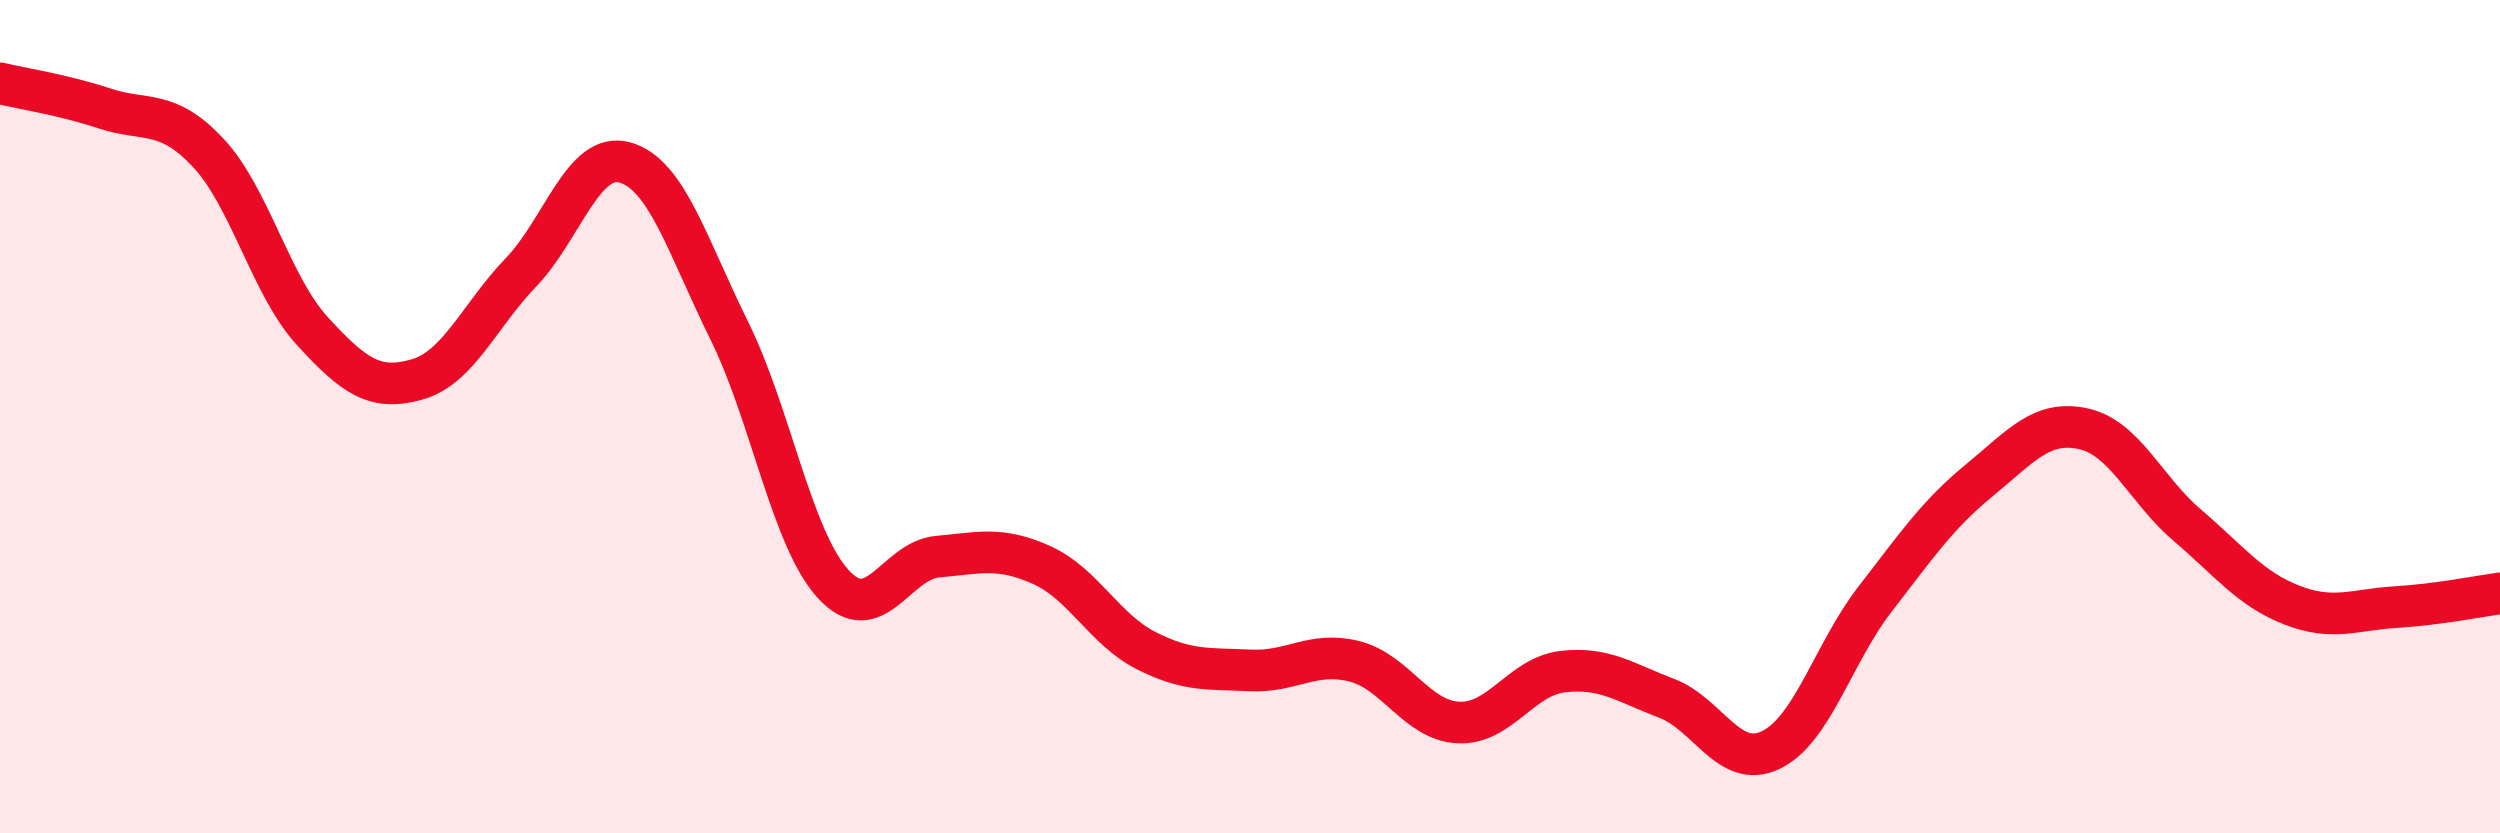
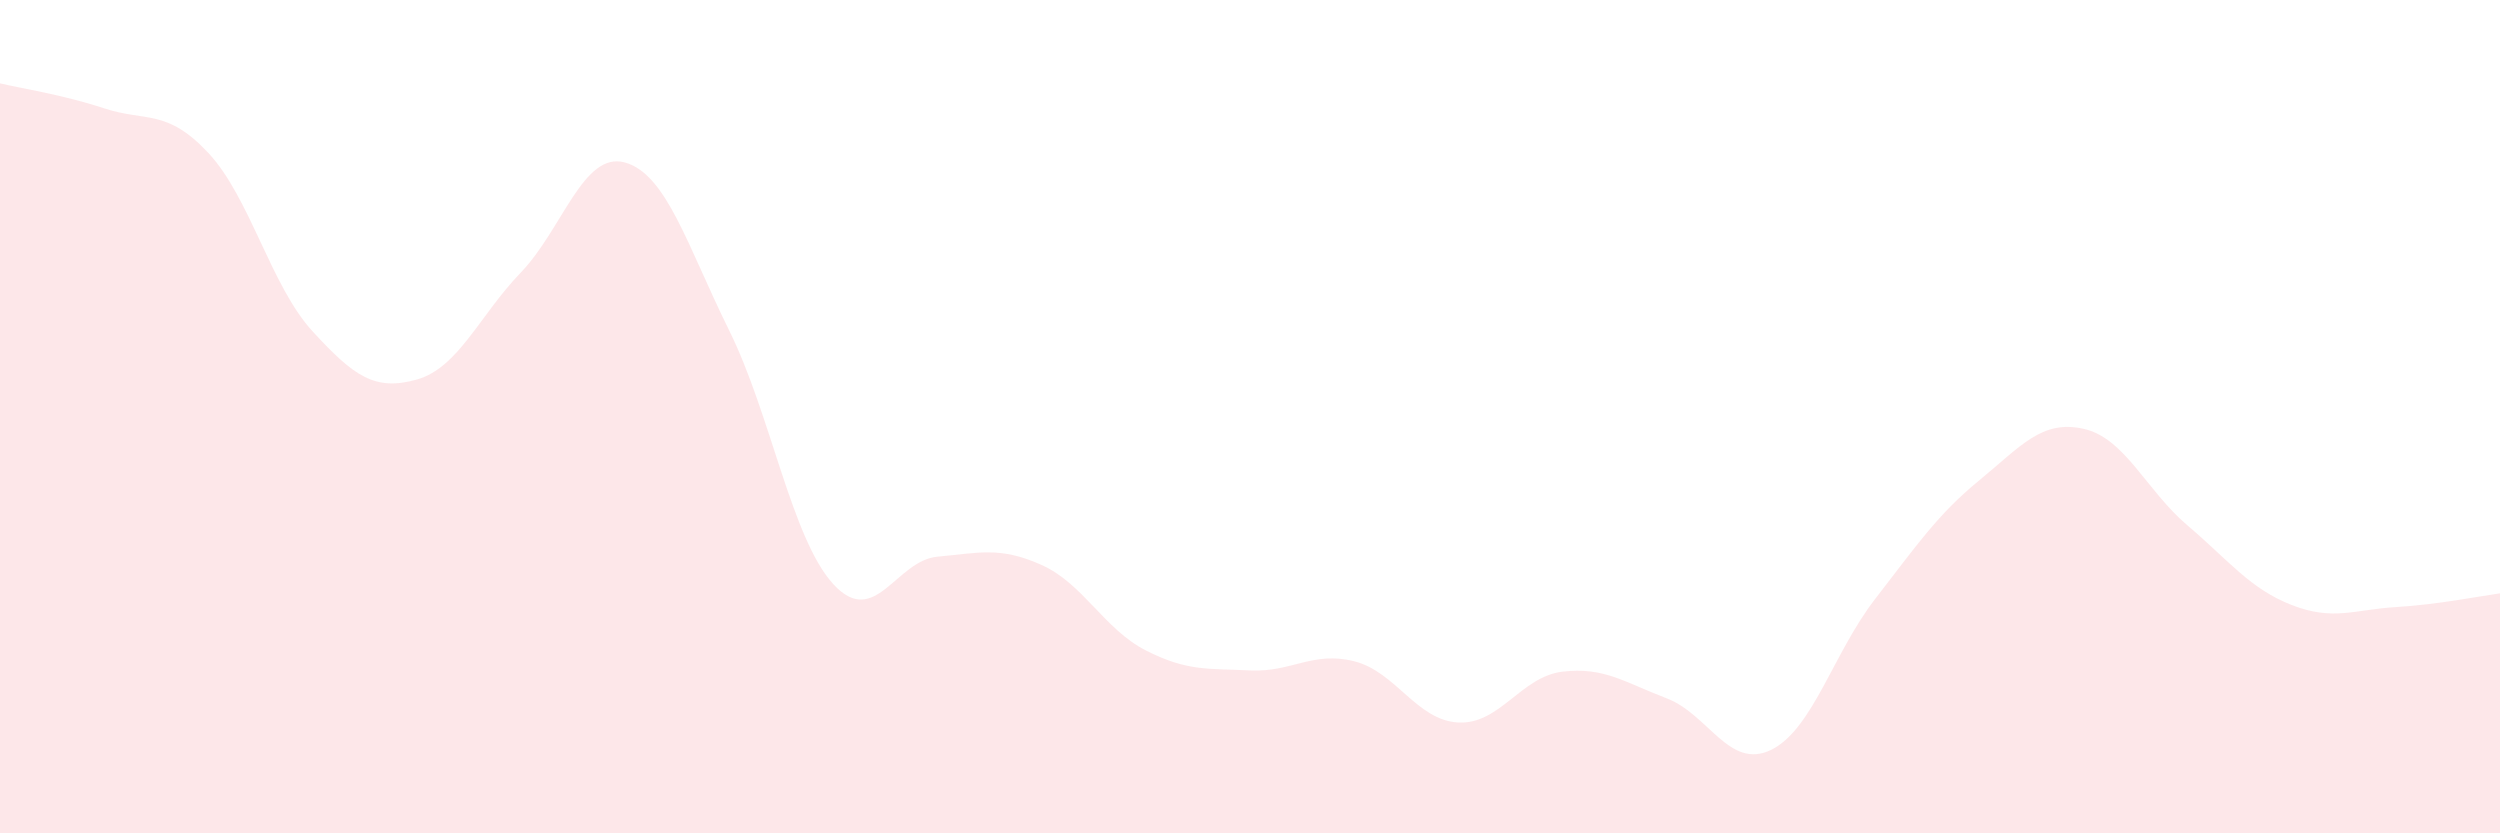
<svg xmlns="http://www.w3.org/2000/svg" width="60" height="20" viewBox="0 0 60 20">
  <path d="M 0,2 C 0.5,2.12 1.5,2.27 2.5,2.6 C 3.5,2.93 4,2.6 5,3.67 C 6,4.74 6.5,6.86 7.5,7.95 C 8.5,9.04 9,9.39 10,9.11 C 11,8.83 11.5,7.58 12.5,6.54 C 13.5,5.5 14,3.62 15,3.9 C 16,4.18 16.5,5.91 17.5,7.93 C 18.5,9.95 19,12.93 20,14.02 C 21,15.11 21.5,13.45 22.5,13.36 C 23.5,13.27 24,13.11 25,13.56 C 26,14.01 26.5,15.1 27.5,15.61 C 28.5,16.12 29,16.04 30,16.09 C 31,16.14 31.5,15.62 32.5,15.87 C 33.5,16.12 34,17.29 35,17.34 C 36,17.39 36.5,16.24 37.5,16.12 C 38.5,16 39,16.38 40,16.76 C 41,17.14 41.5,18.48 42.5,18 C 43.5,17.52 44,15.67 45,14.38 C 46,13.09 46.5,12.35 47.5,11.53 C 48.5,10.71 49,10.07 50,10.29 C 51,10.51 51.5,11.76 52.5,12.61 C 53.5,13.46 54,14.13 55,14.52 C 56,14.91 56.5,14.63 57.5,14.57 C 58.5,14.51 59.5,14.31 60,14.24L60 20L0 20Z" fill="#EB0A25" opacity="0.1" stroke-linecap="round" stroke-linejoin="round" />
-   <path d="M 0,2 C 0.5,2.12 1.5,2.27 2.5,2.6 C 3.5,2.93 4,2.6 5,3.67 C 6,4.74 6.5,6.86 7.5,7.95 C 8.5,9.04 9,9.39 10,9.11 C 11,8.83 11.5,7.58 12.5,6.54 C 13.5,5.5 14,3.62 15,3.9 C 16,4.18 16.5,5.91 17.5,7.93 C 18.5,9.95 19,12.93 20,14.02 C 21,15.11 21.5,13.45 22.5,13.36 C 23.5,13.27 24,13.11 25,13.56 C 26,14.01 26.5,15.1 27.5,15.61 C 28.5,16.12 29,16.04 30,16.09 C 31,16.14 31.5,15.62 32.5,15.87 C 33.5,16.12 34,17.29 35,17.34 C 36,17.39 36.5,16.24 37.5,16.12 C 38.5,16 39,16.38 40,16.76 C 41,17.14 41.5,18.48 42.5,18 C 43.5,17.52 44,15.67 45,14.38 C 46,13.09 46.5,12.35 47.5,11.53 C 48.5,10.71 49,10.07 50,10.29 C 51,10.51 51.5,11.76 52.5,12.61 C 53.5,13.46 54,14.13 55,14.52 C 56,14.91 56.5,14.63 57.5,14.57 C 58.5,14.51 59.5,14.31 60,14.24" stroke="#EB0A25" stroke-width="1" fill="none" stroke-linecap="round" stroke-linejoin="round" />
</svg>